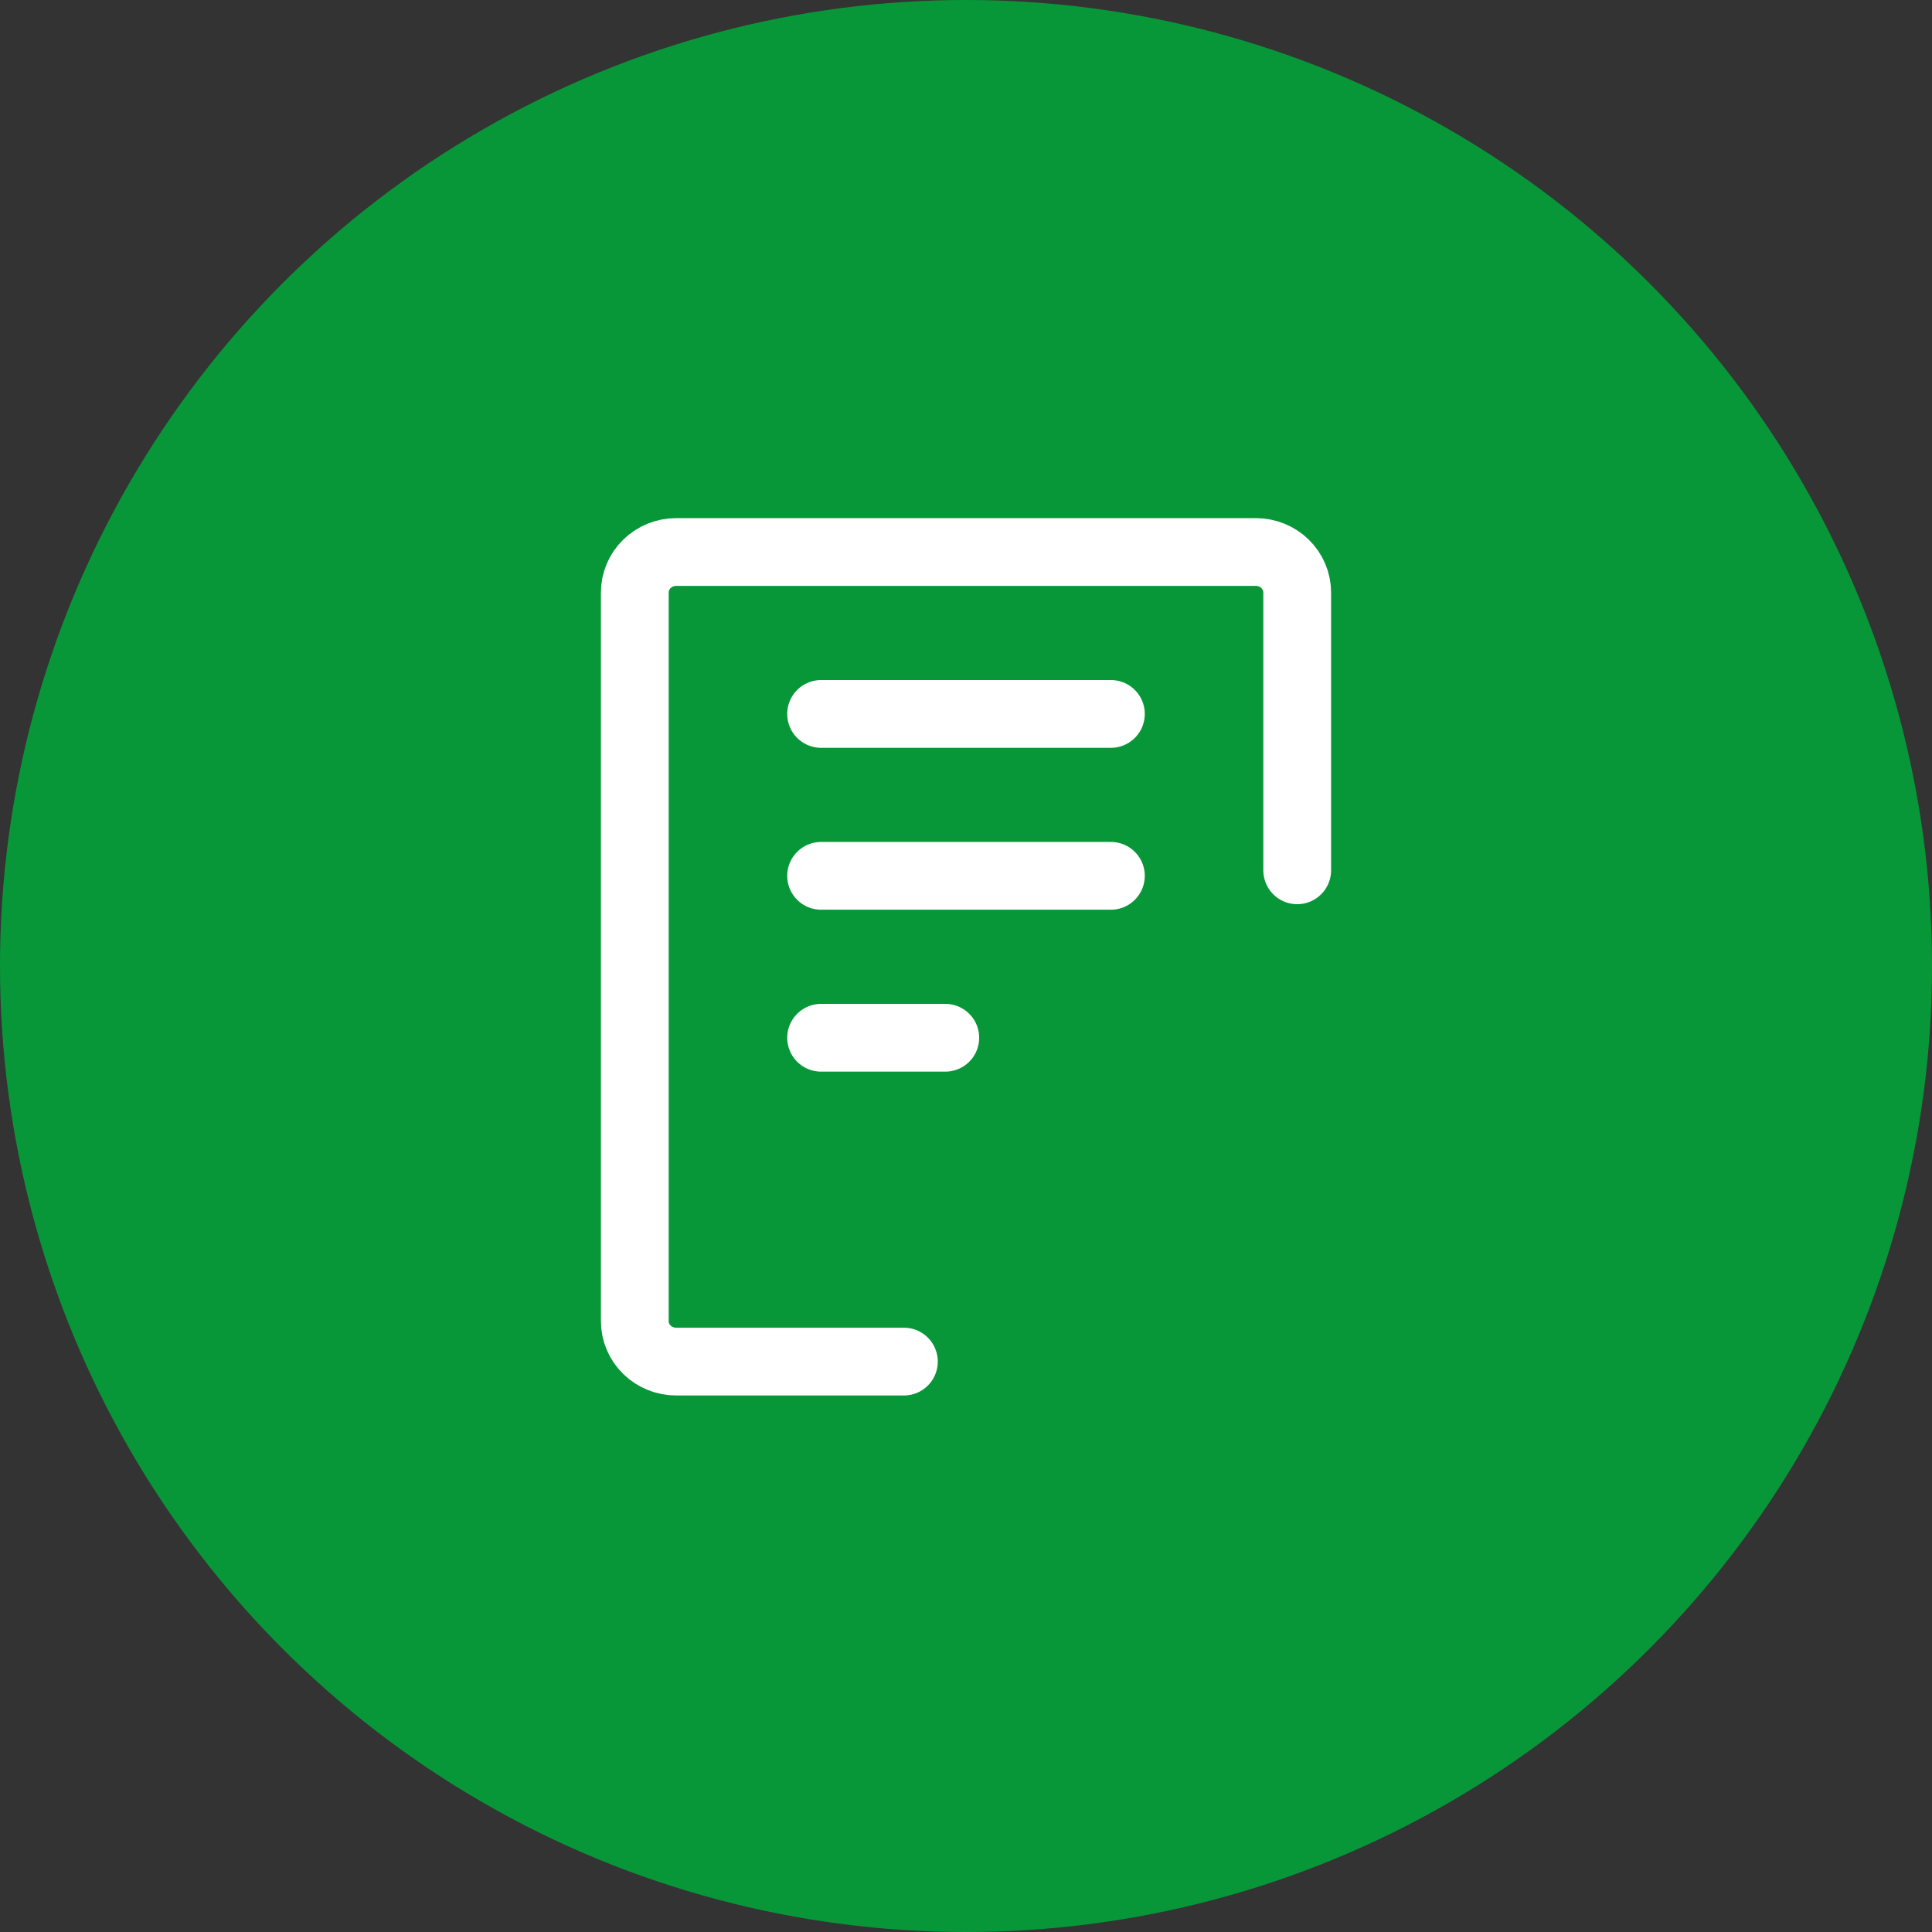
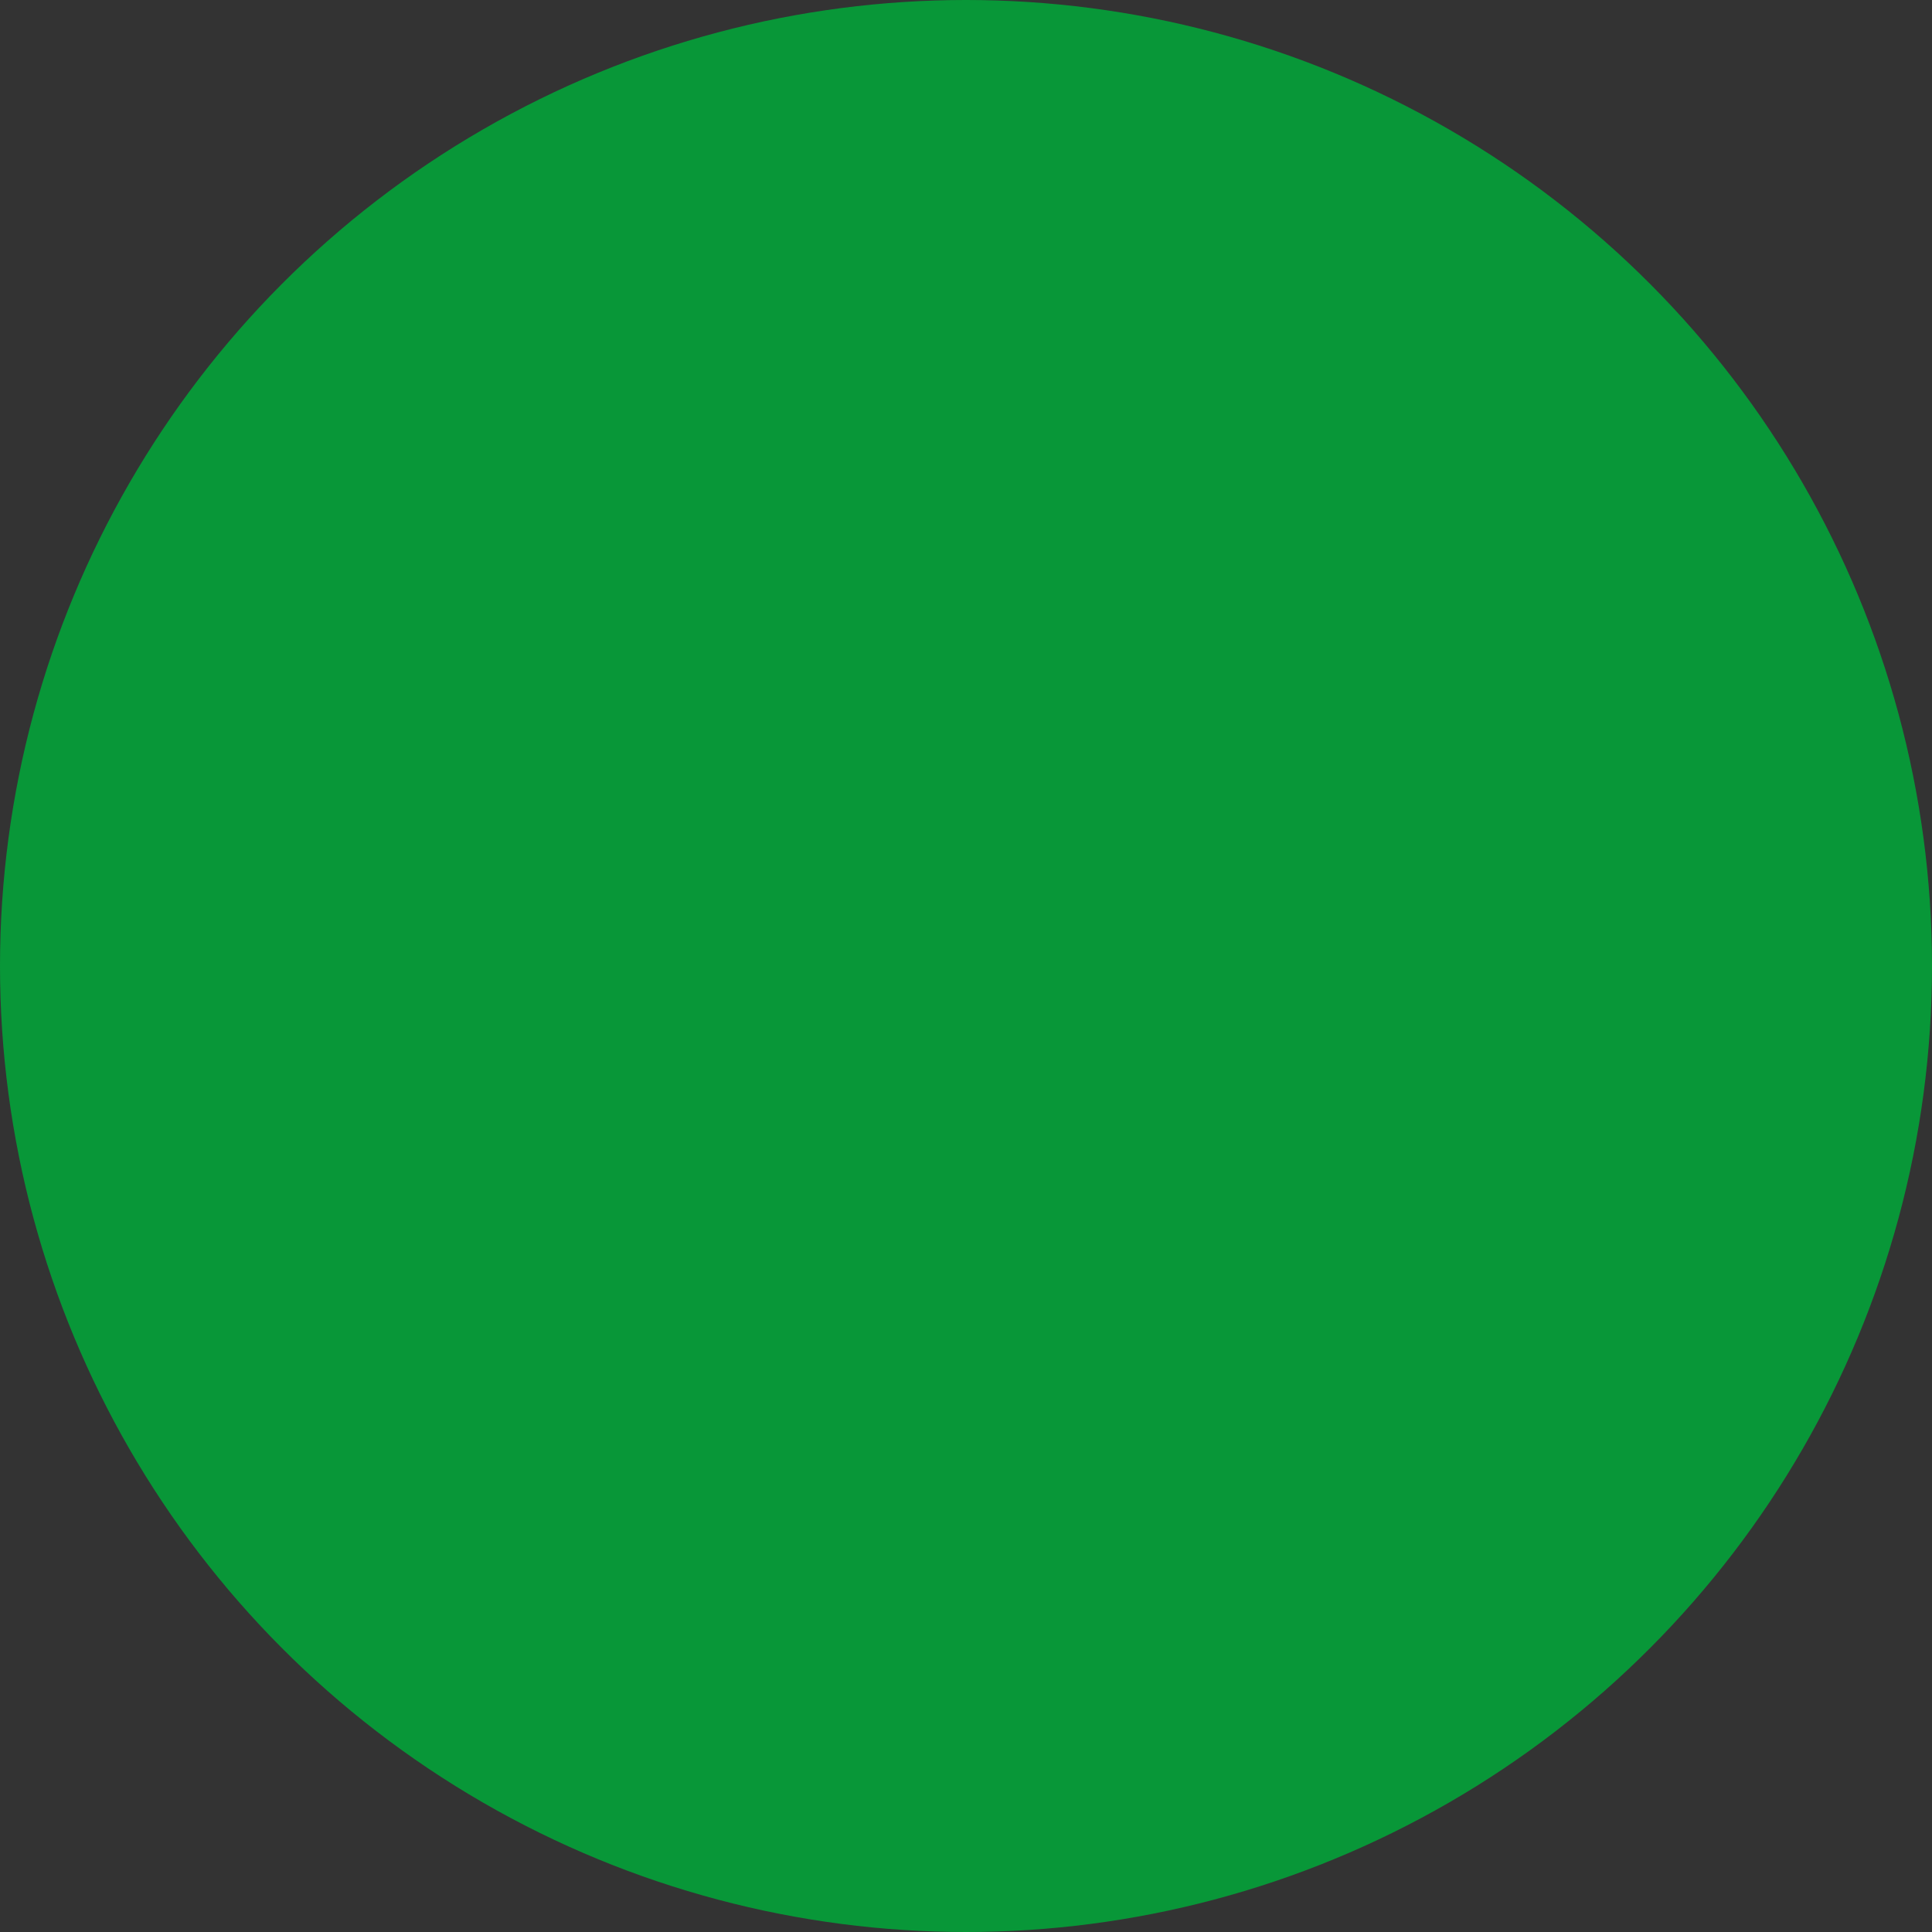
<svg xmlns="http://www.w3.org/2000/svg" width="70" height="70" viewBox="0 0 70 70" fill="none">
  <rect x="0" y="0" width="70" height="70" fill="#333333" stroke="none" />
  <circle cx="35" cy="35" r="35" fill="#089738" />
-   <path d="M47 31.533V21.467C47 21.078 46.842 20.705 46.561 20.43C46.279 20.154 45.898 20 45.5 20H24.5C24.102 20 23.721 20.154 23.439 20.43C23.158 20.705 23 21.078 23 21.467V47.867C23 48.256 23.158 48.629 23.439 48.904C23.721 49.179 24.102 49.333 24.5 49.333H32.75M29.75 25.867H40.25M29.75 31.733H40.25M29.75 37.6H34.25" stroke="white" stroke-width="2.455" stroke-linecap="round" stroke-linejoin="round" />
</svg>